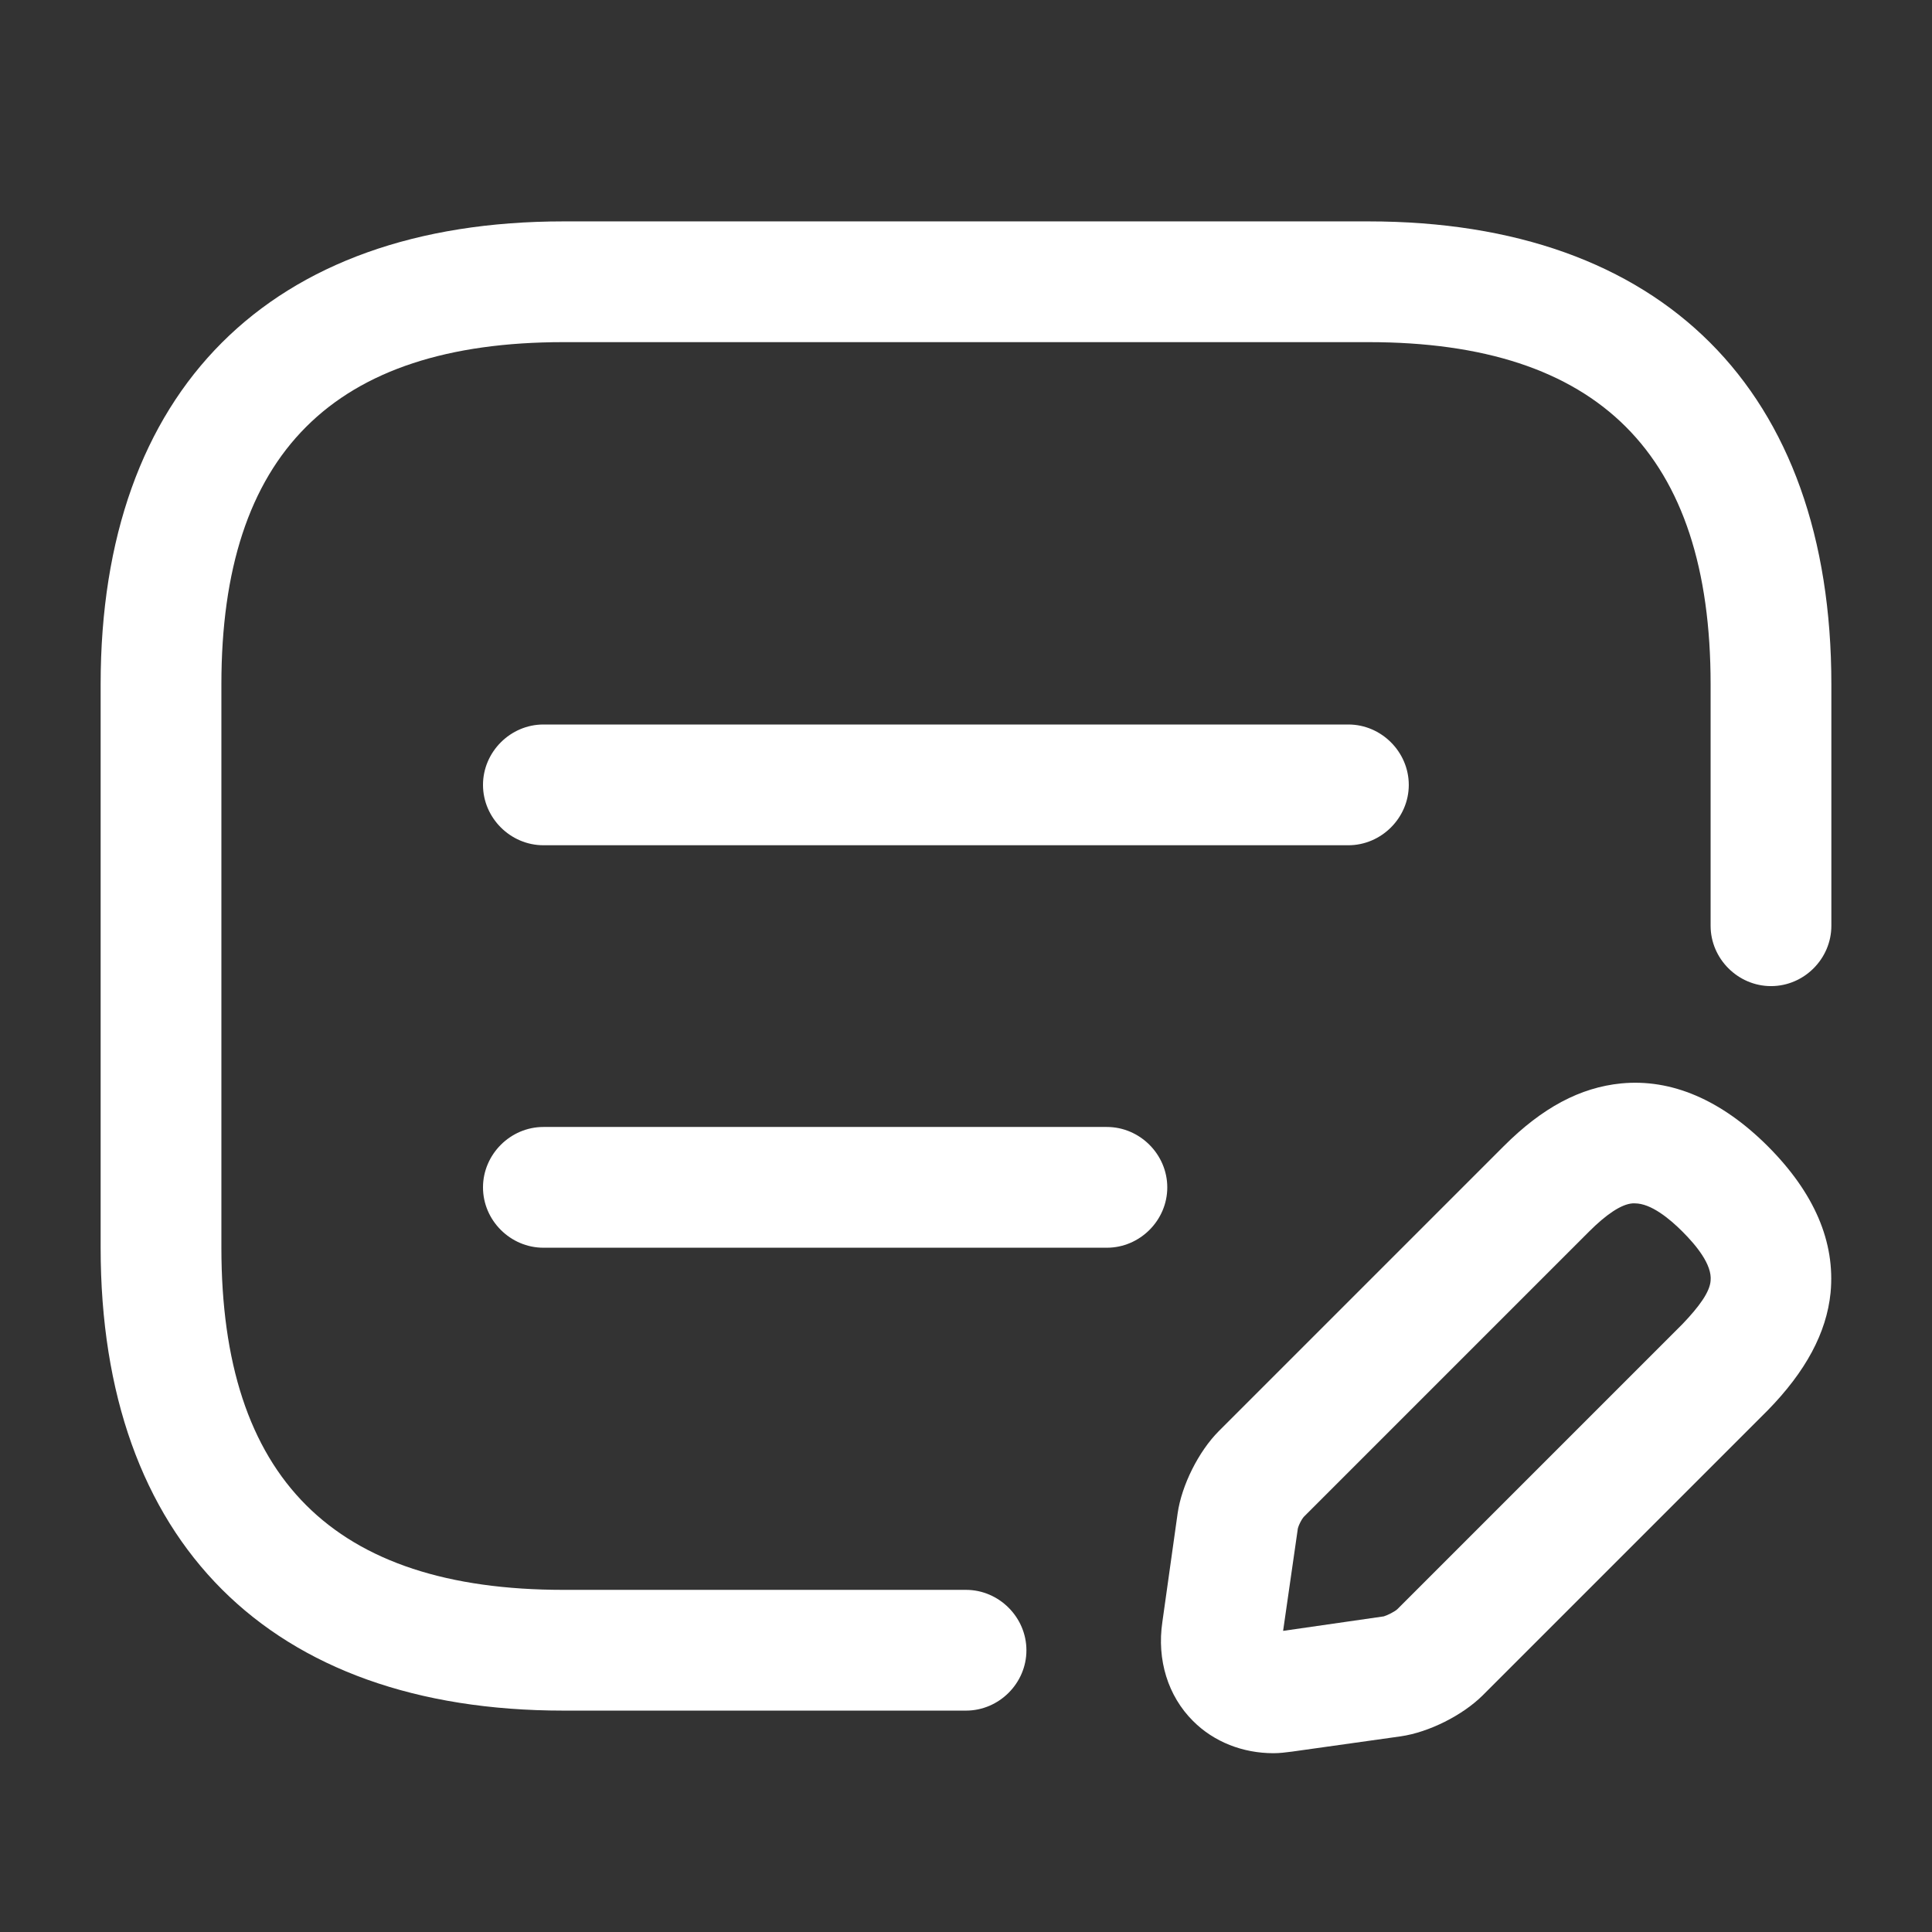
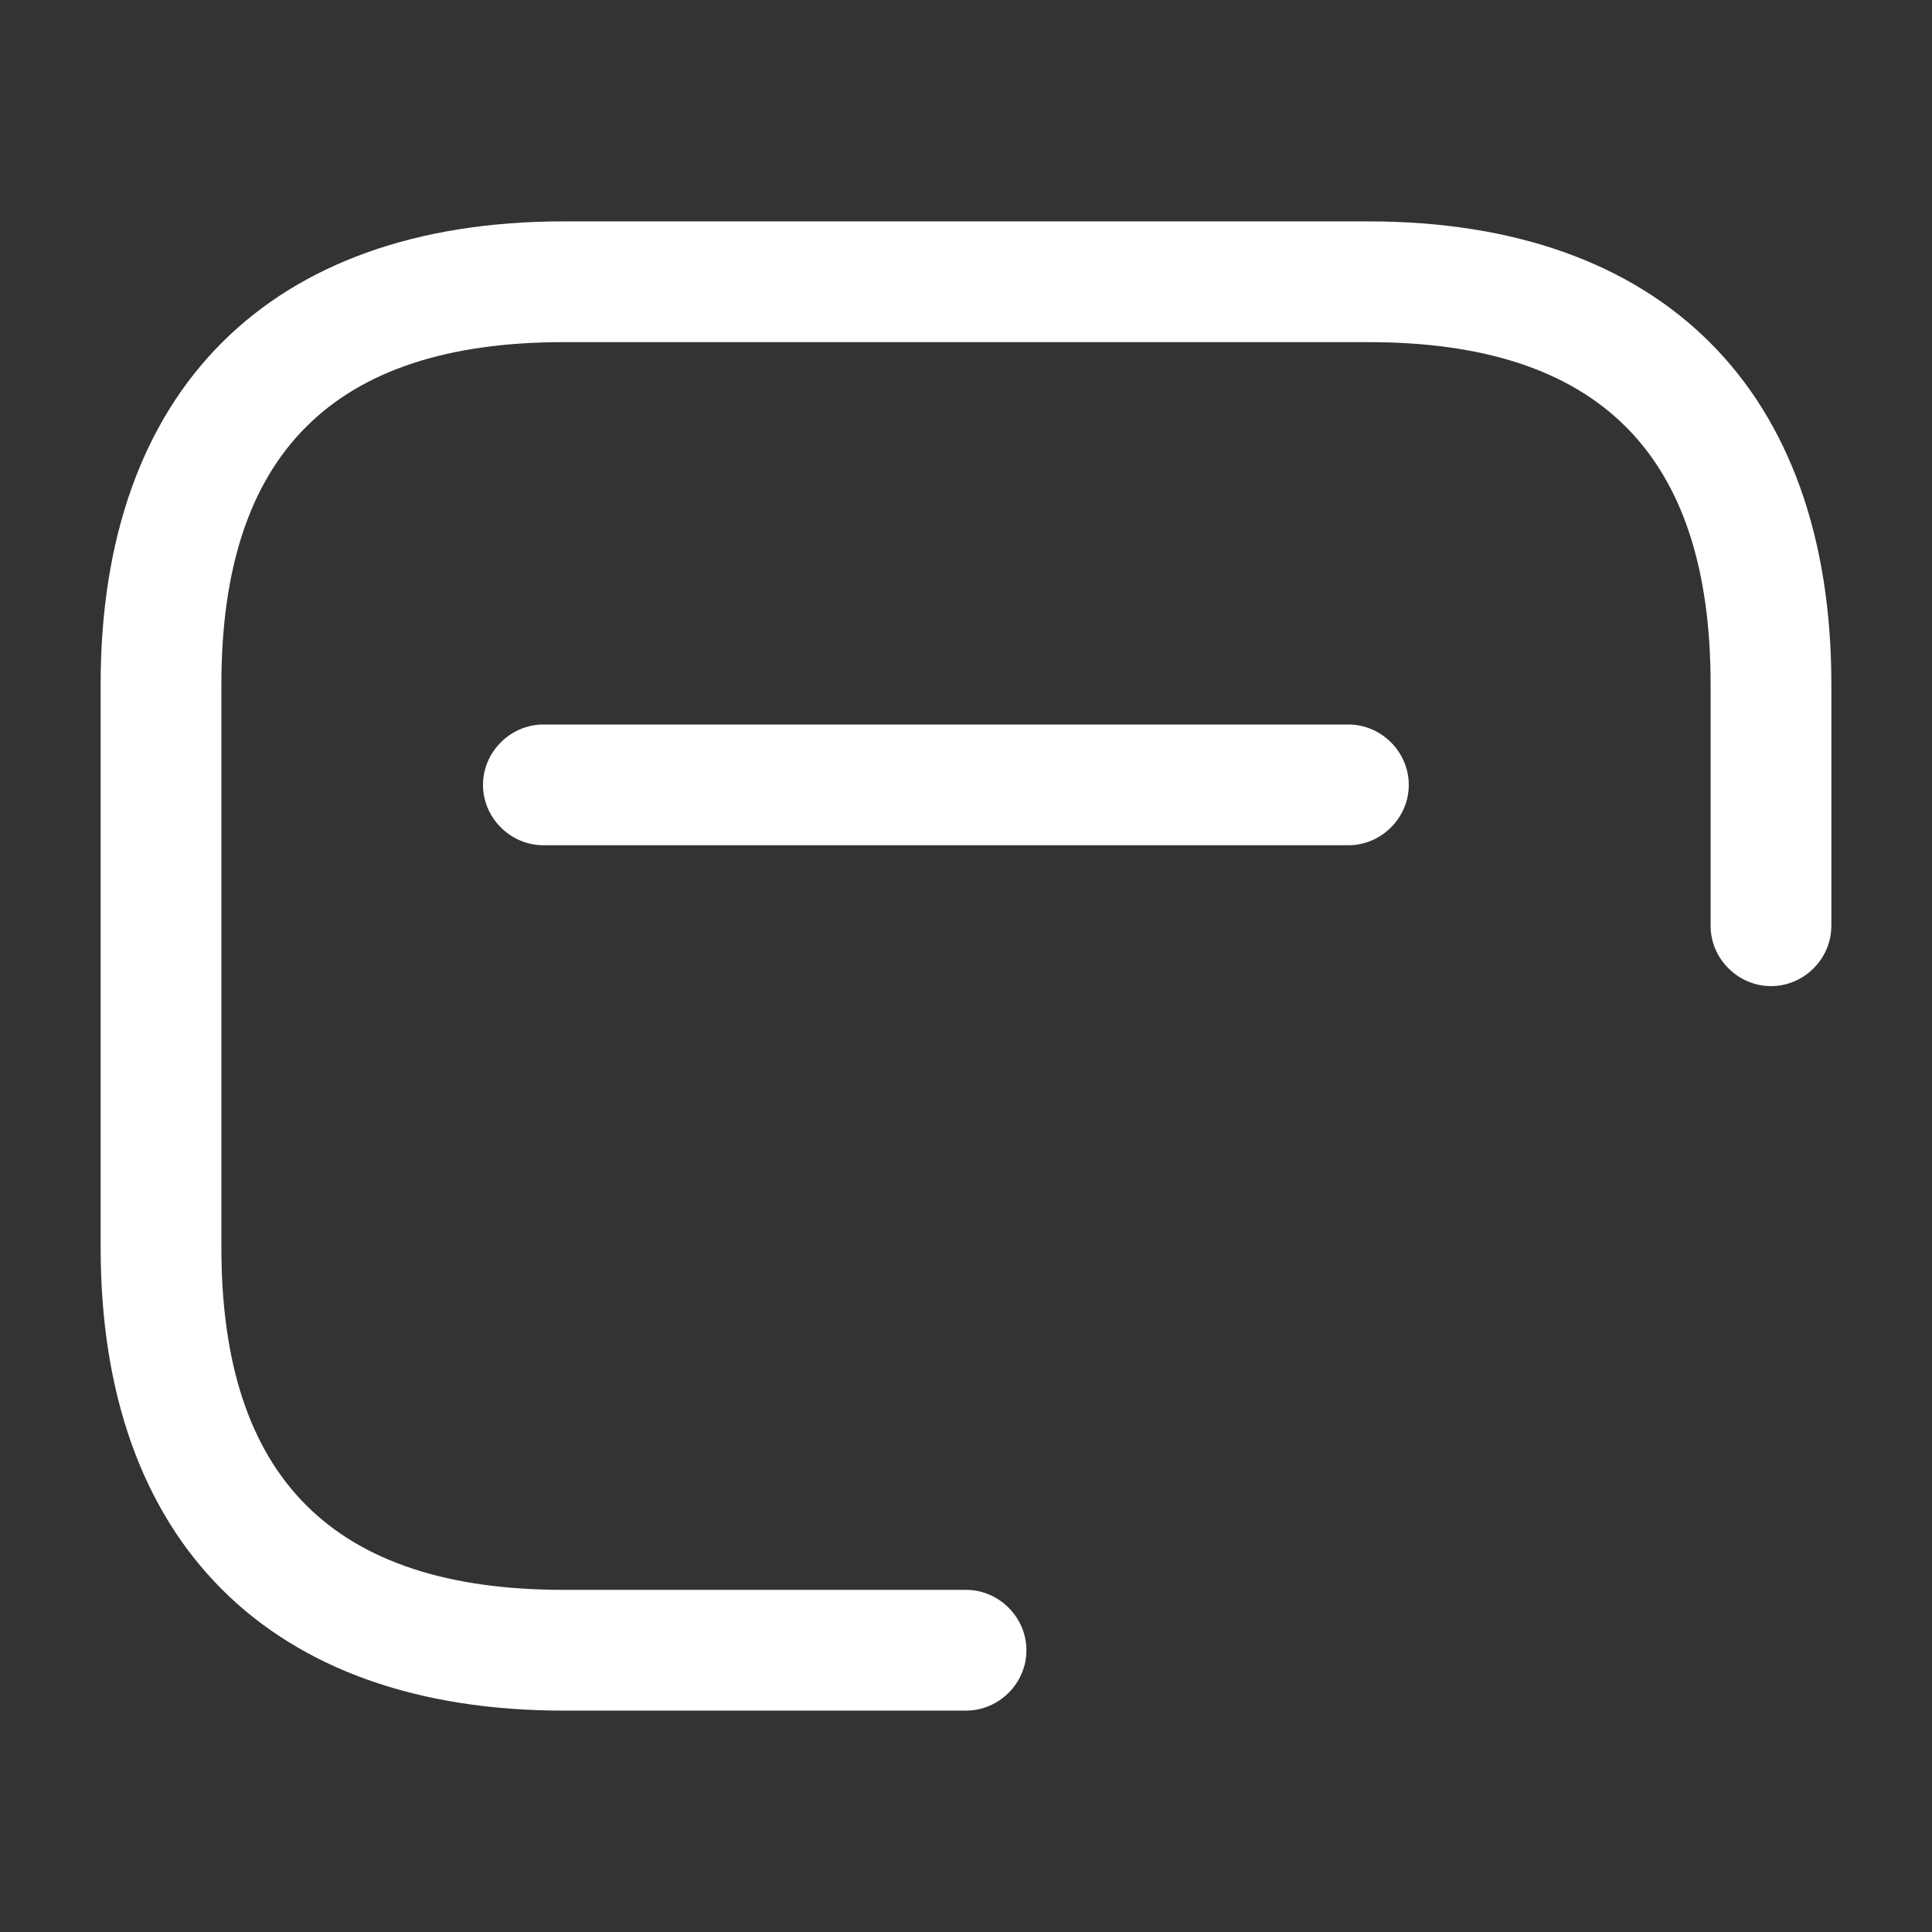
<svg xmlns="http://www.w3.org/2000/svg" width="22" height="22" viewBox="0 0 22 22" fill="none">
  <rect x="0" y="0" width="22" height="22" fill="#333333" stroke="none" />
  <path d="M11 19.479H6.417C3.071 19.479 1.146 17.554 1.146 14.208V7.792C1.146 4.446 3.071 2.521 6.417 2.521H15.583C18.929 2.521 20.854 4.446 20.854 7.792V10.542C20.854 10.918 20.543 11.229 20.167 11.229C19.791 11.229 19.479 10.918 19.479 10.542V7.792C19.479 5.17 18.205 3.896 15.583 3.896H6.417C3.795 3.896 2.521 5.17 2.521 7.792V14.208C2.521 16.83 3.795 18.104 6.417 18.104H11C11.376 18.104 11.688 18.416 11.688 18.792C11.688 19.168 11.376 19.479 11 19.479Z" fill="white" />
-   <path d="M14.501 19.964C14.153 19.964 13.823 19.836 13.585 19.597C13.3 19.313 13.172 18.901 13.236 18.47L13.41 17.232C13.456 16.912 13.649 16.527 13.878 16.297L17.123 13.052C17.563 12.612 17.994 12.383 18.461 12.337C19.03 12.282 19.598 12.521 20.13 13.052C20.661 13.584 20.9 14.143 20.845 14.721C20.799 15.179 20.56 15.619 20.13 16.059L16.885 19.304C16.655 19.533 16.27 19.726 15.95 19.772L14.712 19.946C14.639 19.955 14.575 19.964 14.501 19.964ZM18.617 13.703C18.608 13.703 18.599 13.703 18.59 13.703C18.461 13.712 18.287 13.832 18.095 14.024L14.85 17.269C14.822 17.297 14.776 17.388 14.776 17.425L14.611 18.571L15.757 18.406C15.794 18.396 15.885 18.351 15.913 18.323L19.158 15.078C19.35 14.877 19.47 14.712 19.479 14.583C19.497 14.4 19.314 14.18 19.158 14.024C19.011 13.877 18.8 13.703 18.617 13.703Z" fill="white" />
  <path d="M15.354 9.625H6.188C5.812 9.625 5.5 9.313 5.5 8.938C5.5 8.562 5.812 8.25 6.188 8.25H15.354C15.73 8.25 16.042 8.562 16.042 8.938C16.042 9.313 15.73 9.625 15.354 9.625Z" fill="white" />
-   <path d="M12.604 14.208H6.188C5.812 14.208 5.5 13.897 5.5 13.521C5.5 13.145 5.812 12.833 6.188 12.833H12.604C12.98 12.833 13.292 13.145 13.292 13.521C13.292 13.897 12.98 14.208 12.604 14.208Z" fill="white" />
</svg>